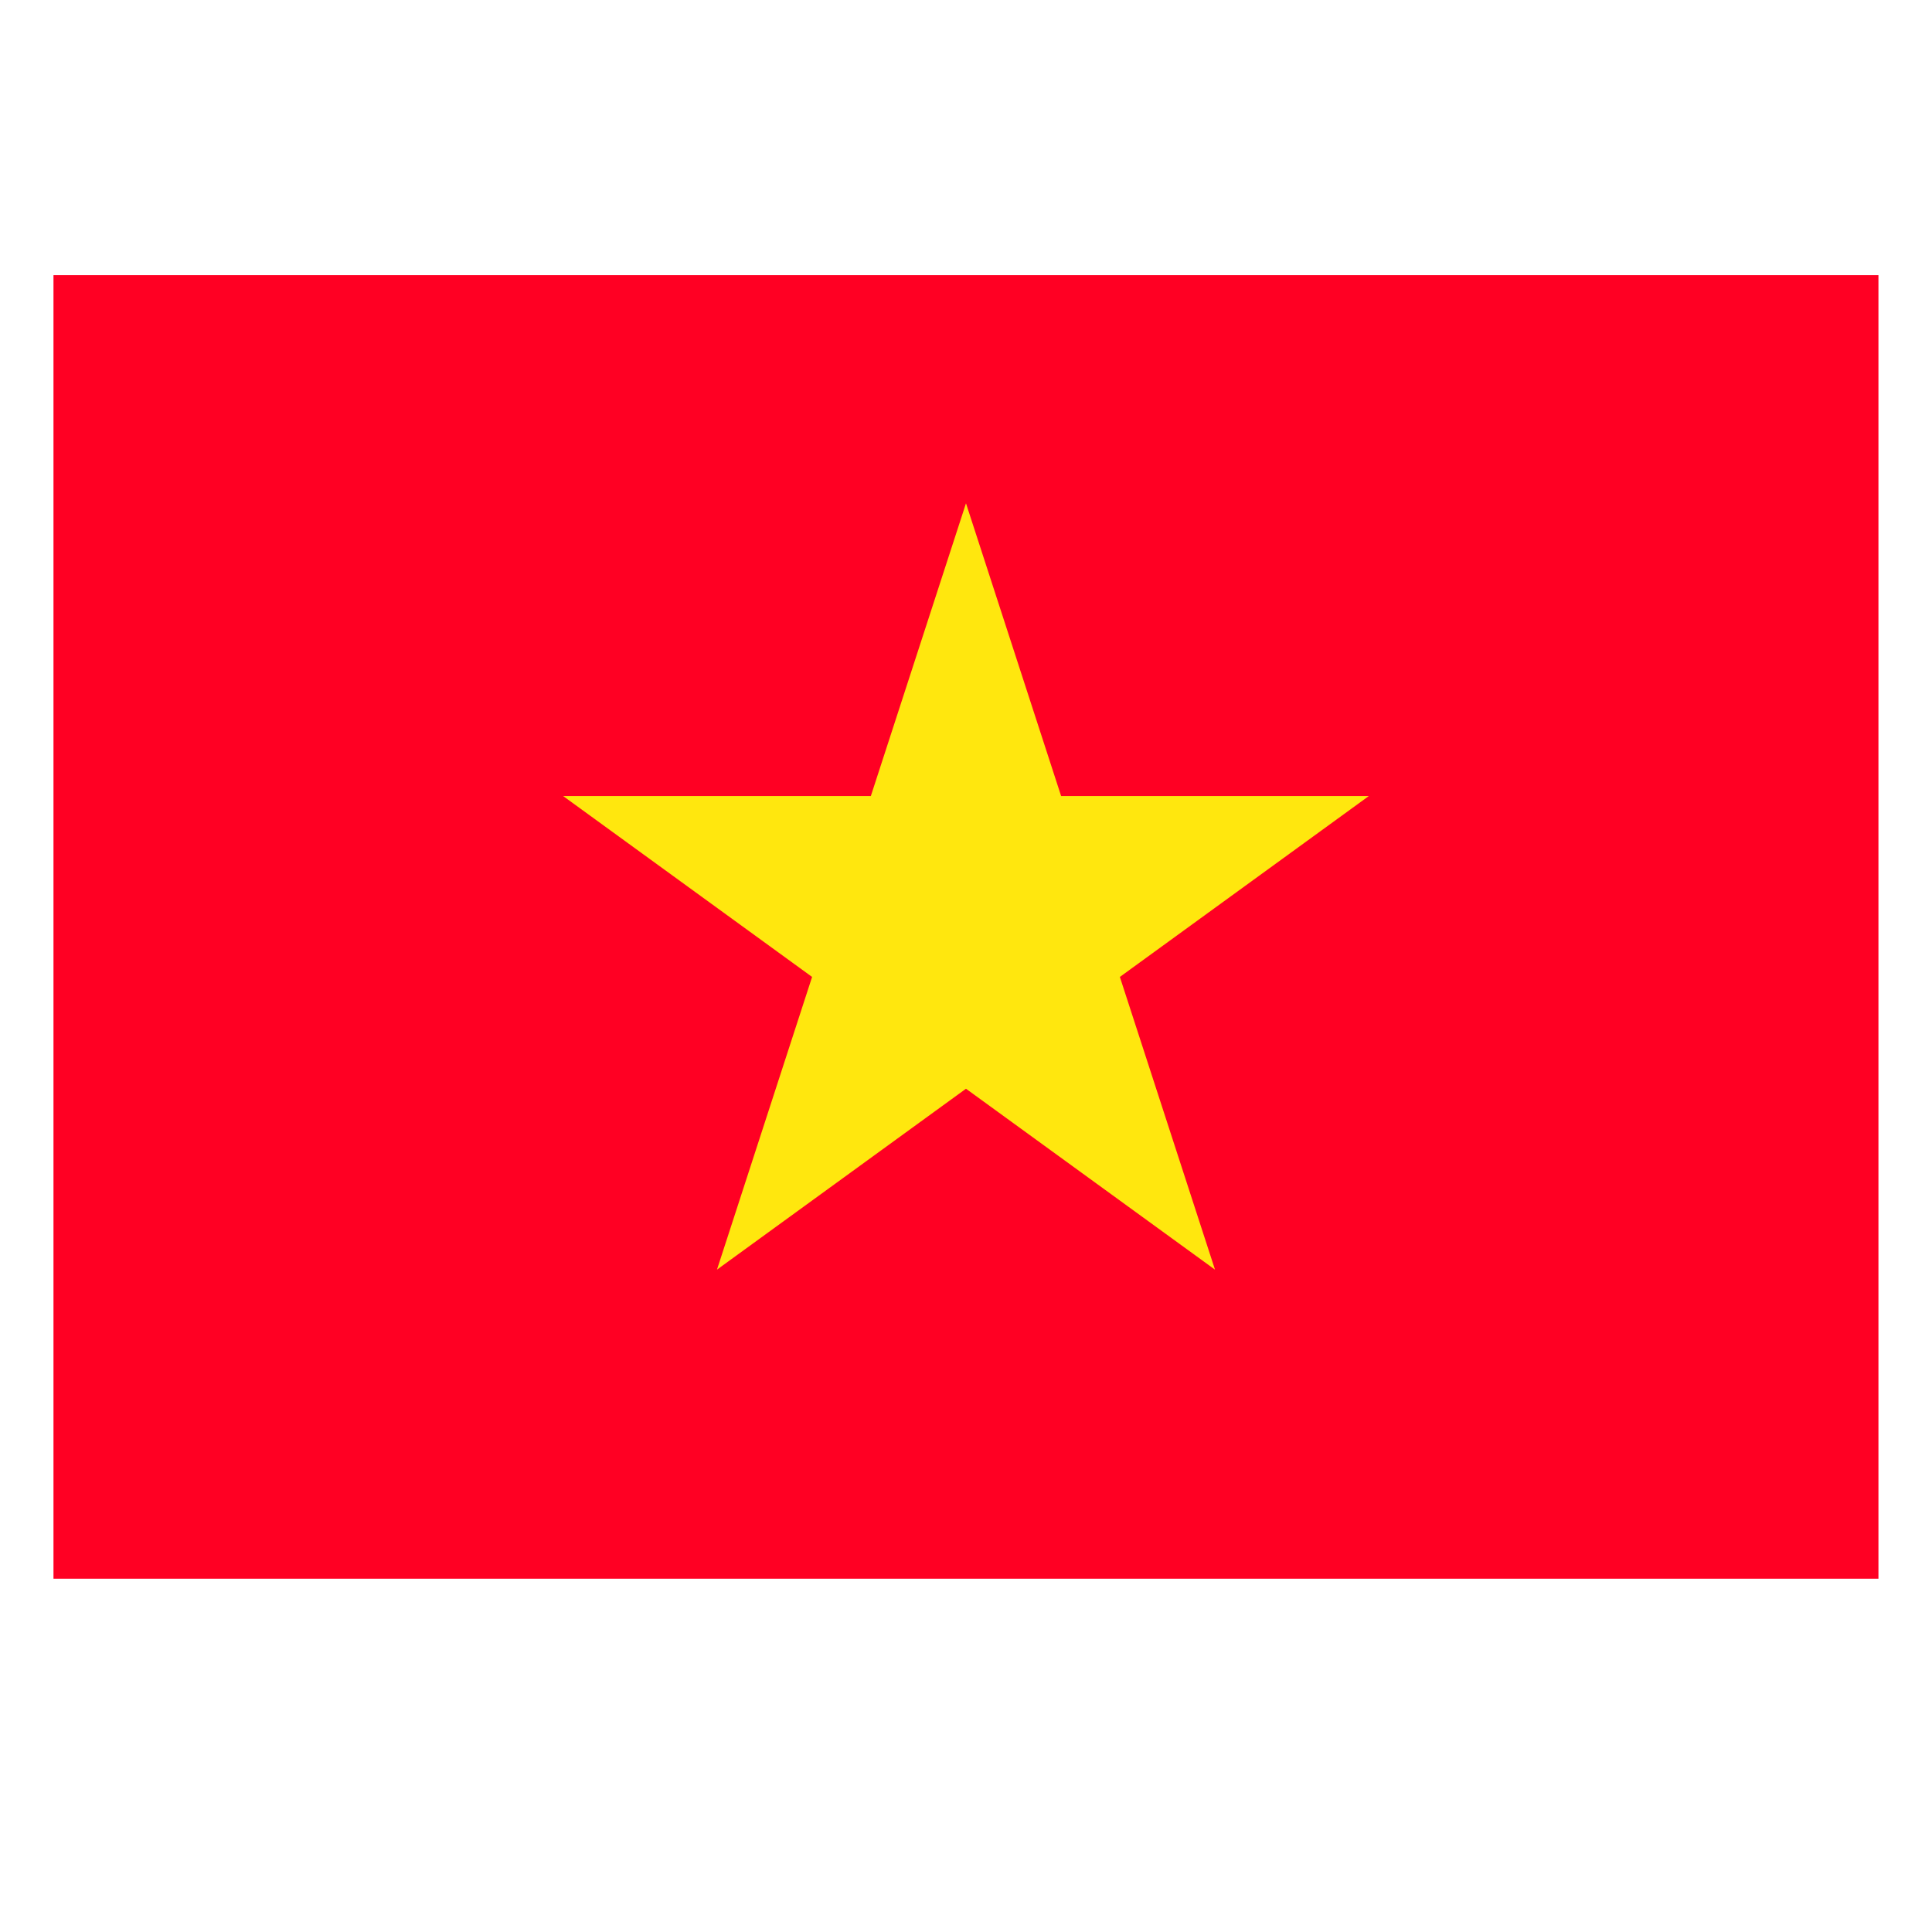
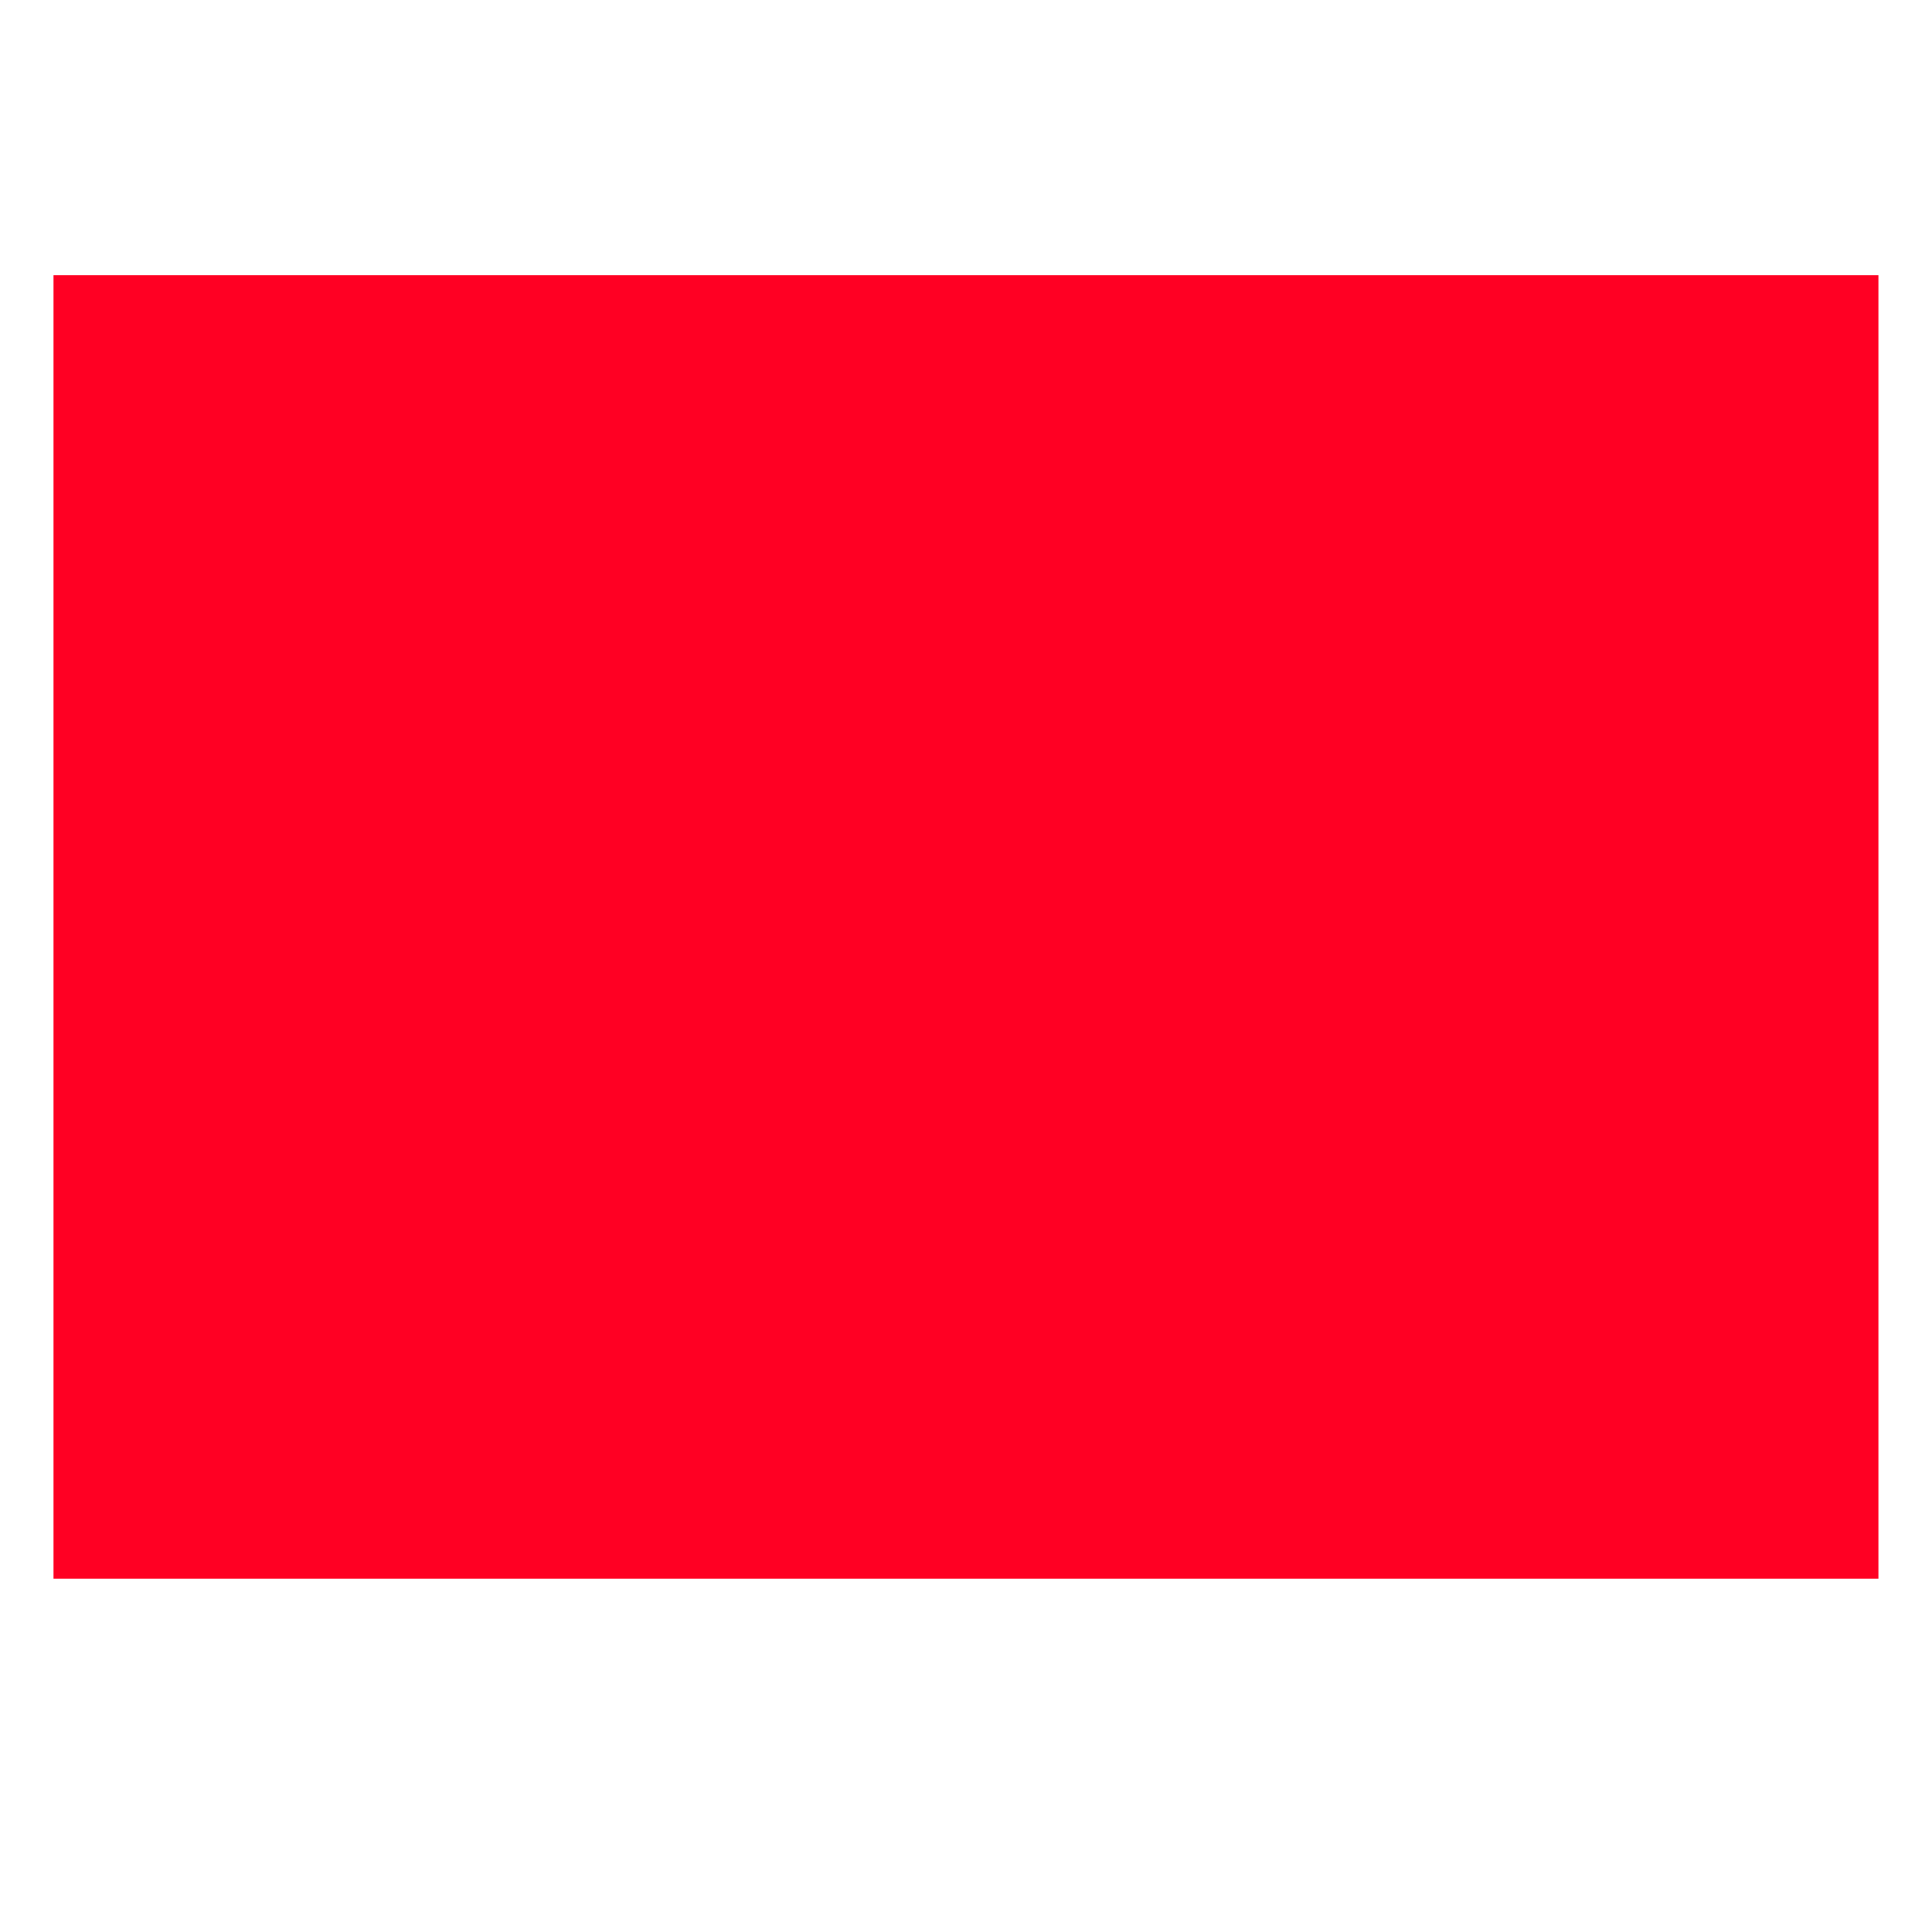
<svg xmlns="http://www.w3.org/2000/svg" width="300" zoomAndPan="magnify" viewBox="0 0 224.88 225" height="300" preserveAspectRatio="xMidYMid meet" version="1.0">
  <path fill="#ff0023" d="M 6.168 32.047 L 218.703 32.047 L 218.703 183.855 L 6.168 183.855 Z M 6.168 32.047 " fill-opacity="1" fill-rule="nonzero" />
-   <path fill="#ffe70e" d="M 112.438 58.613 L 123.516 92.703 L 159.359 92.703 L 130.359 113.773 L 141.438 147.863 L 112.438 126.793 L 83.438 147.863 L 94.516 113.773 L 65.516 92.703 L 101.359 92.703 Z M 112.438 58.613 " fill-opacity="1" fill-rule="nonzero" />
</svg>